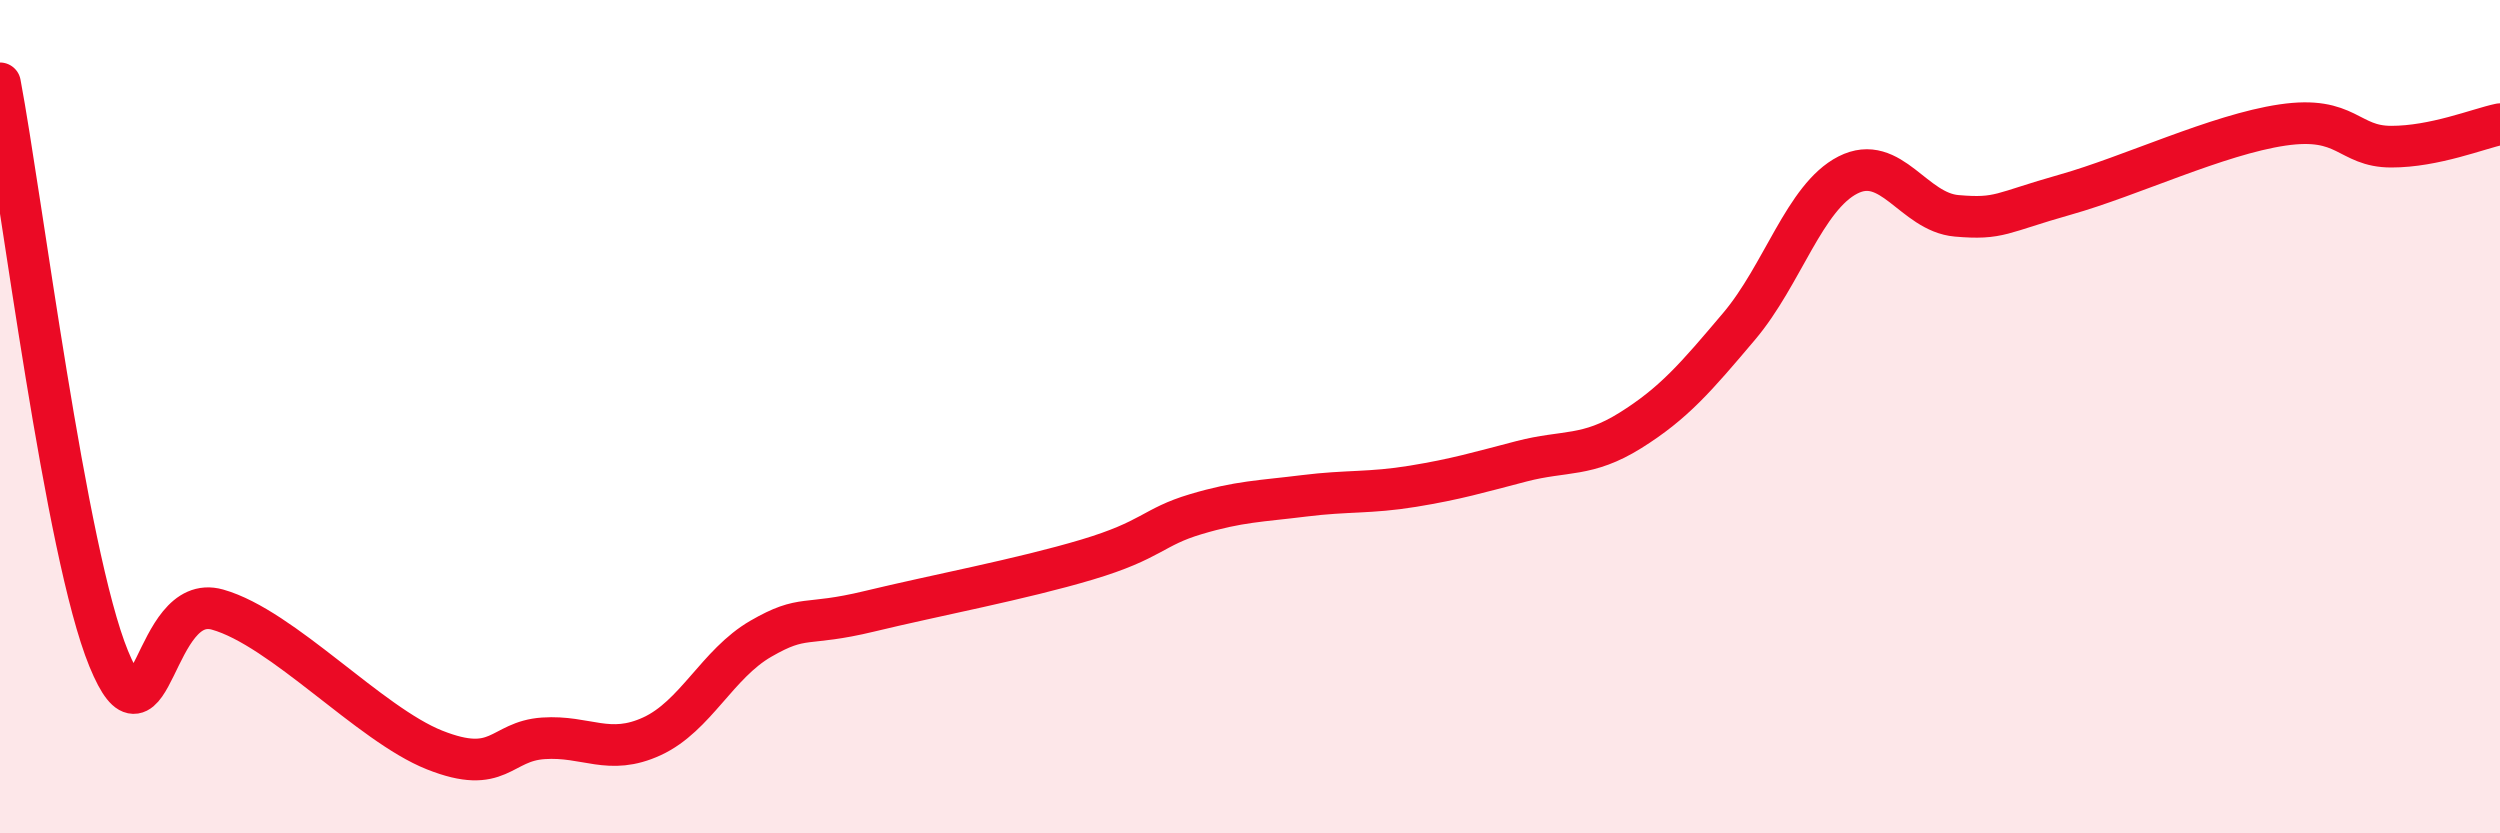
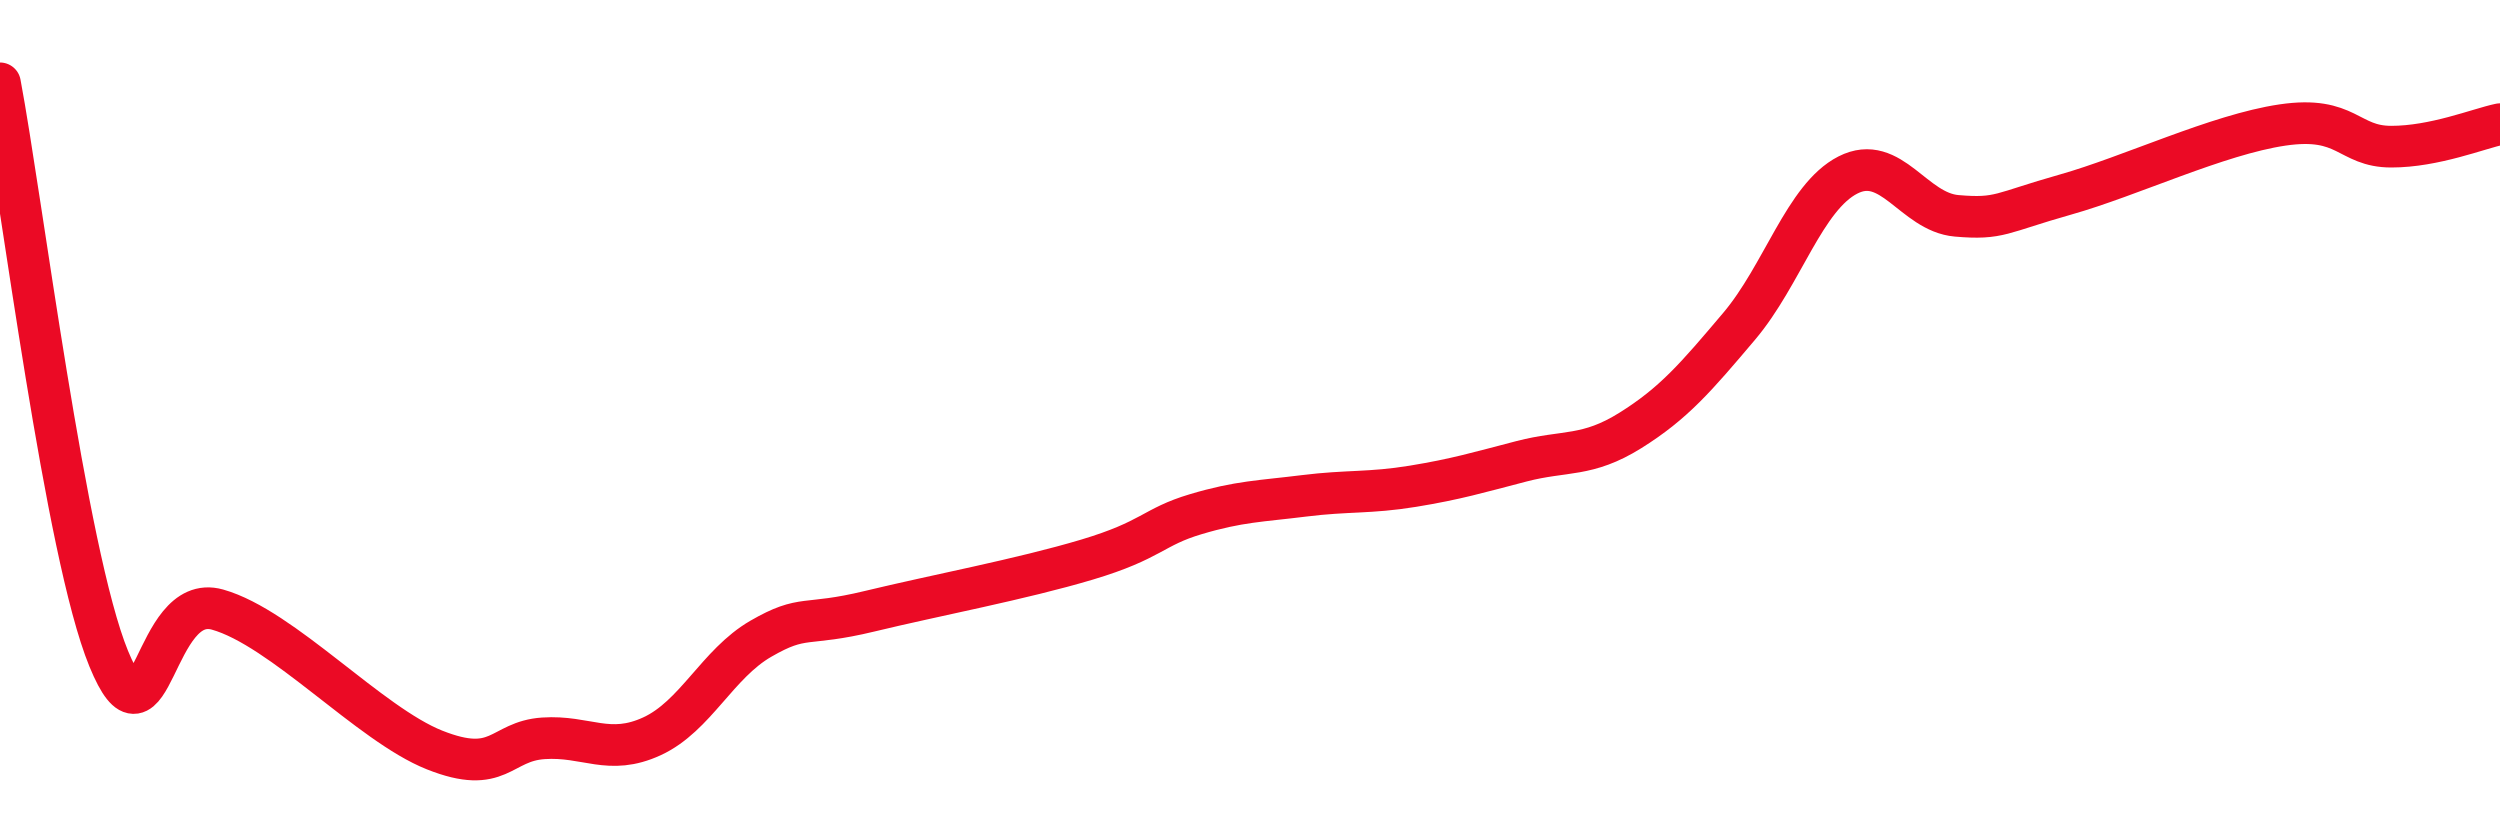
<svg xmlns="http://www.w3.org/2000/svg" width="60" height="20" viewBox="0 0 60 20">
-   <path d="M 0,2 C 0.52,4.76 1.57,13.28 2.61,15.81 C 3.65,18.34 3.66,14.19 5.22,14.63 C 6.78,15.07 8.87,17.38 10.43,18 C 11.99,18.62 12,17.79 13.04,17.72 C 14.08,17.65 14.61,18.15 15.65,17.67 C 16.69,17.19 17.22,15.93 18.26,15.33 C 19.3,14.73 19.3,15.05 20.87,14.67 C 22.44,14.29 24.52,13.9 26.09,13.43 C 27.66,12.96 27.66,12.65 28.7,12.34 C 29.74,12.03 30.26,12.03 31.3,11.9 C 32.34,11.77 32.87,11.84 33.91,11.67 C 34.95,11.5 35.48,11.34 36.52,11.07 C 37.56,10.8 38.09,10.98 39.13,10.33 C 40.17,9.68 40.7,9.06 41.74,7.83 C 42.78,6.6 43.31,4.73 44.35,4.2 C 45.39,3.67 45.92,5.09 46.96,5.18 C 48,5.27 48.01,5.11 49.57,4.67 C 51.13,4.23 53.22,3.23 54.78,3 C 56.34,2.77 56.35,3.52 57.39,3.52 C 58.43,3.52 59.48,3.09 60,2.98L60 20L0 20Z" fill="#EB0A25" opacity="0.1" stroke-linecap="round" stroke-linejoin="round" />
  <path d="M 0,2 C 0.52,4.76 1.57,13.28 2.61,15.81 C 3.65,18.34 3.66,14.19 5.22,14.63 C 6.78,15.07 8.87,17.38 10.43,18 C 11.99,18.62 12,17.79 13.04,17.72 C 14.08,17.65 14.61,18.15 15.65,17.67 C 16.69,17.19 17.22,15.93 18.26,15.33 C 19.3,14.73 19.3,15.05 20.87,14.67 C 22.44,14.29 24.52,13.9 26.09,13.43 C 27.66,12.96 27.66,12.65 28.7,12.34 C 29.74,12.03 30.26,12.03 31.3,11.9 C 32.34,11.77 32.87,11.84 33.91,11.67 C 34.95,11.5 35.48,11.34 36.52,11.07 C 37.56,10.8 38.09,10.98 39.13,10.33 C 40.17,9.68 40.7,9.06 41.74,7.83 C 42.78,6.6 43.31,4.73 44.35,4.2 C 45.39,3.67 45.92,5.09 46.96,5.18 C 48,5.27 48.01,5.11 49.57,4.67 C 51.13,4.23 53.22,3.23 54.78,3 C 56.34,2.77 56.35,3.52 57.39,3.52 C 58.43,3.52 59.48,3.09 60,2.98" stroke="#EB0A25" stroke-width="1" fill="none" stroke-linecap="round" stroke-linejoin="round" />
</svg>